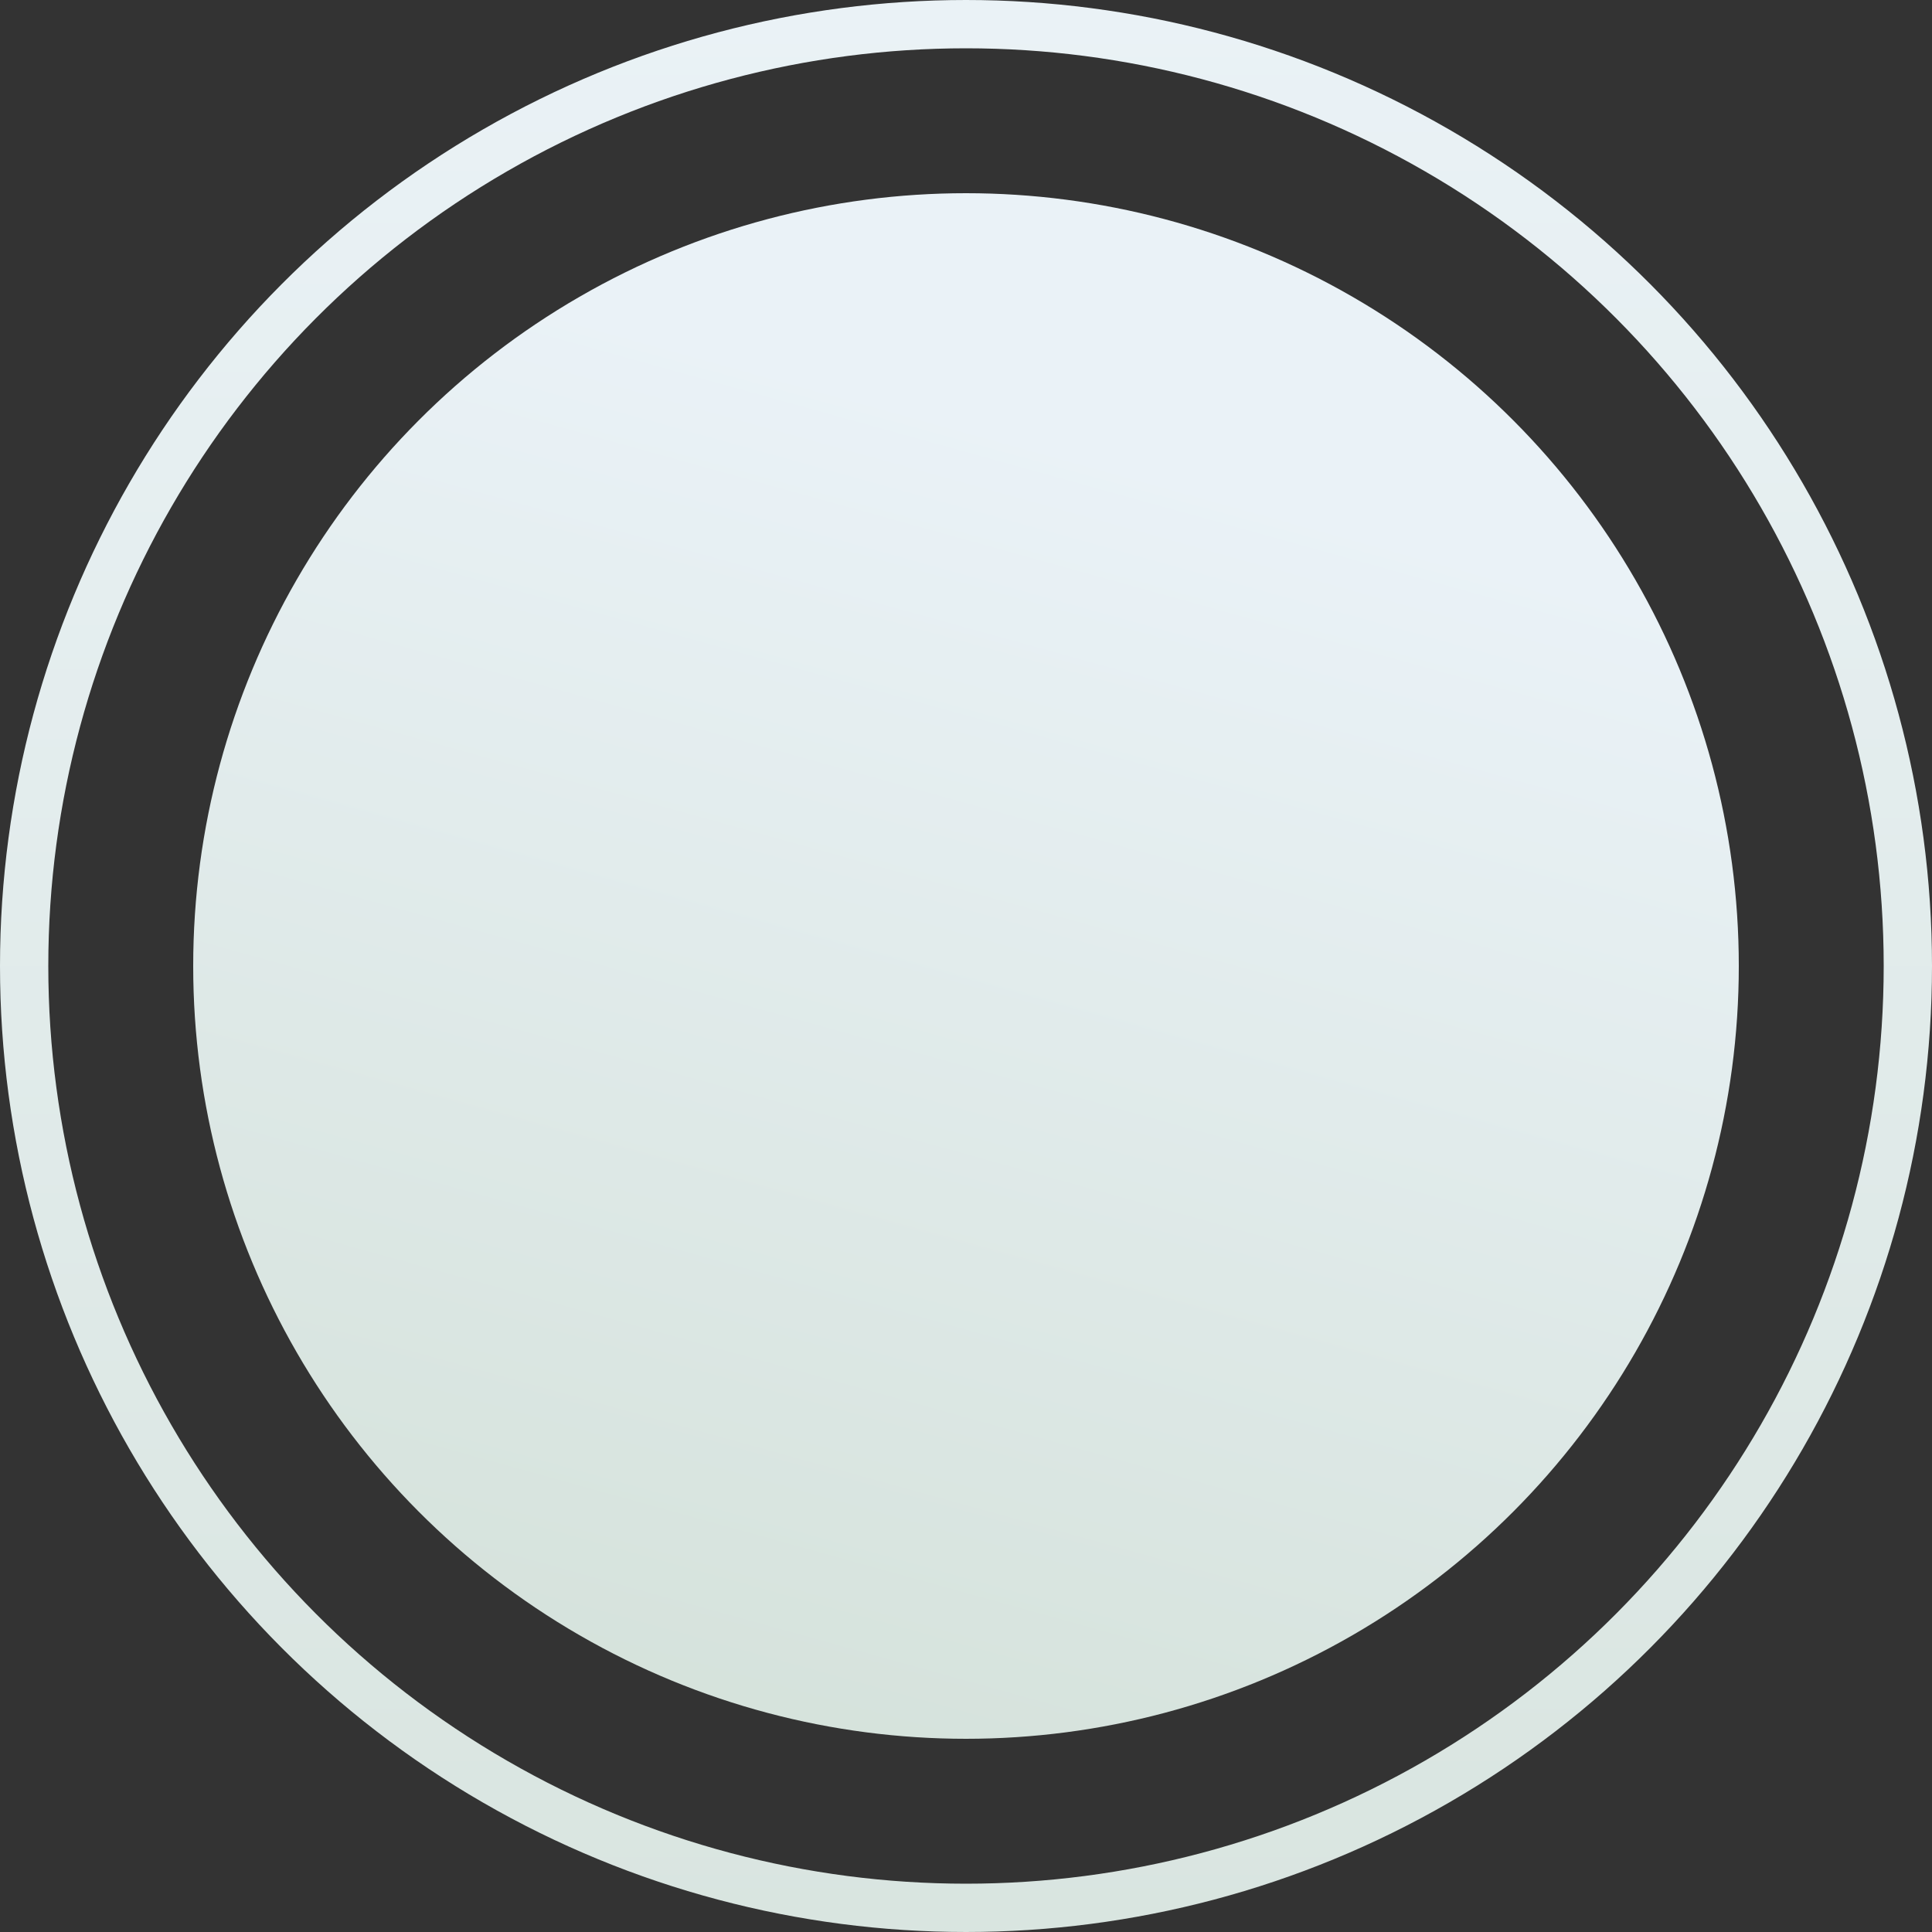
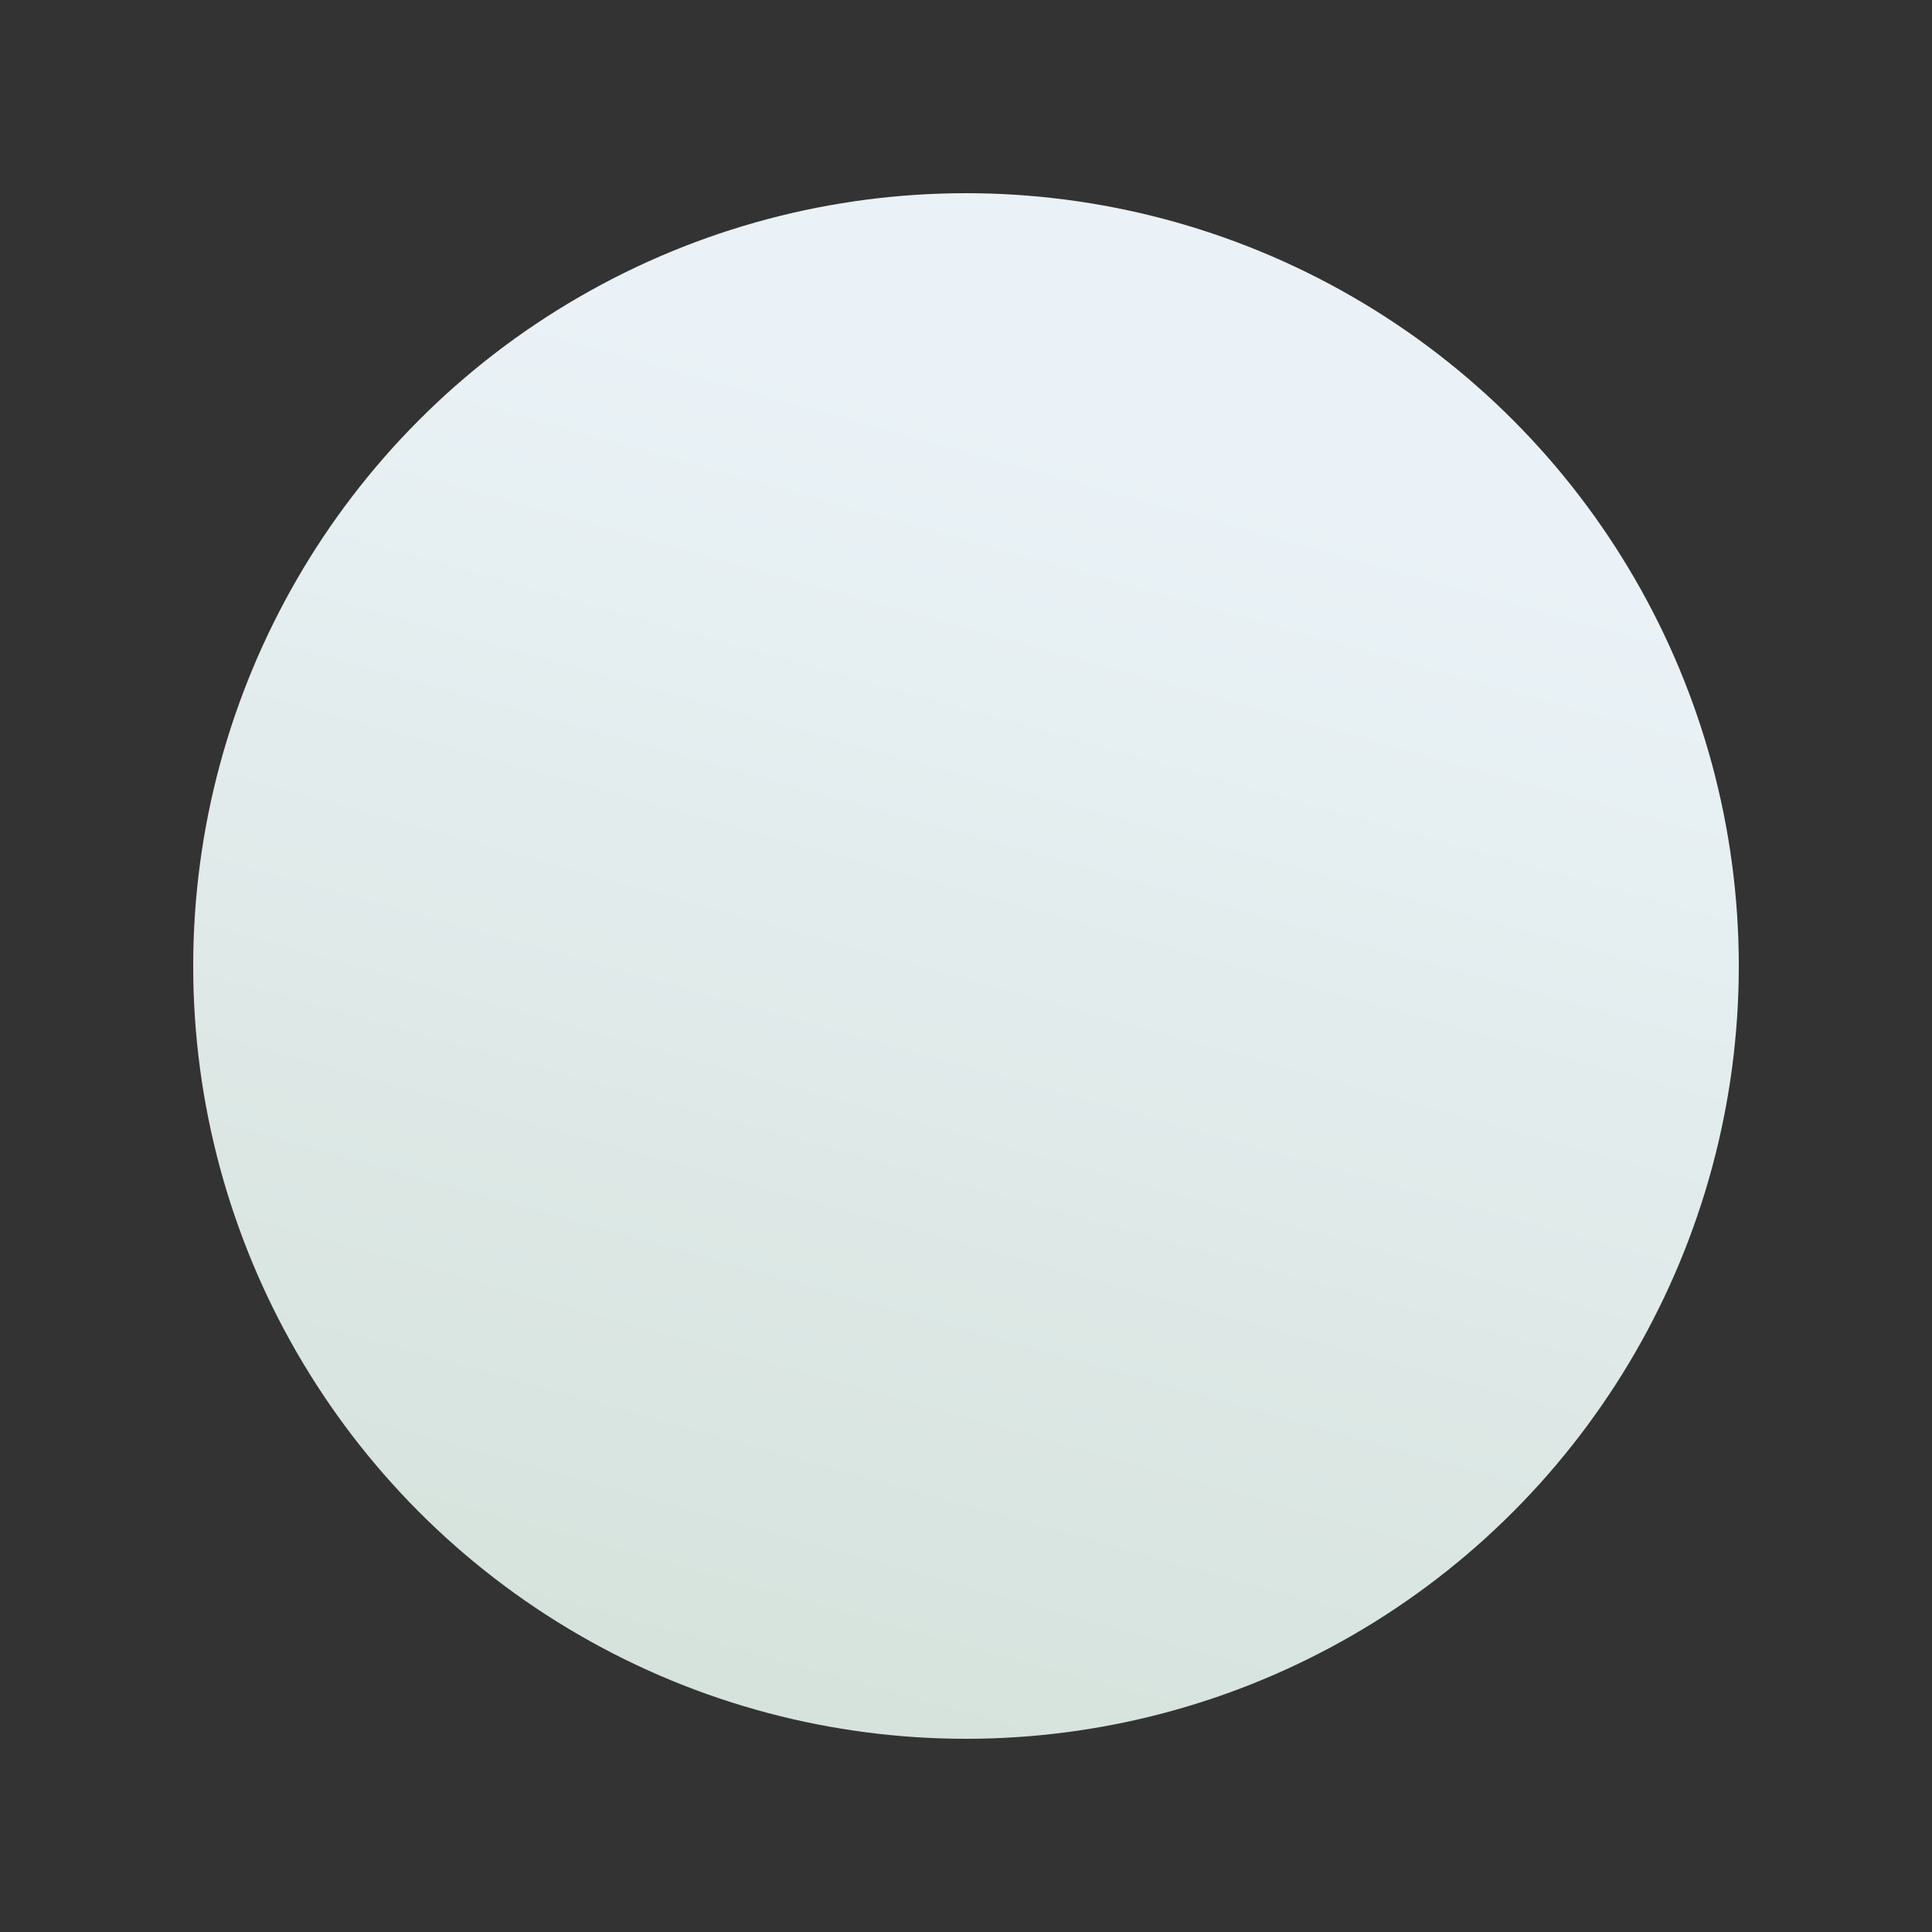
<svg xmlns="http://www.w3.org/2000/svg" width="40" height="40" viewBox="0 0 40 40" fill="none">
  <rect x="0" y="0" width="40" height="40" fill="#333333" stroke="none" />
  <circle cx="20" cy="20" r="16" fill="url(#paint0_linear_814_718)" />
-   <circle cx="20" cy="20" r="19.5" stroke="url(#paint1_linear_814_718)" />
  <defs>
    <linearGradient id="paint0_linear_814_718" x1="22" y1="9" x2="14.5" y2="36" gradientUnits="userSpaceOnUse">
      <stop stop-color="#EAF2F7" />
      <stop offset="1" stop-color="#D5E2DB" />
    </linearGradient>
    <linearGradient id="paint1_linear_814_718" x1="20" y1="0" x2="20" y2="40" gradientUnits="userSpaceOnUse">
      <stop stop-color="#EAF2F6" />
      <stop offset="1" stop-color="#D9E5E0" />
    </linearGradient>
  </defs>
</svg>